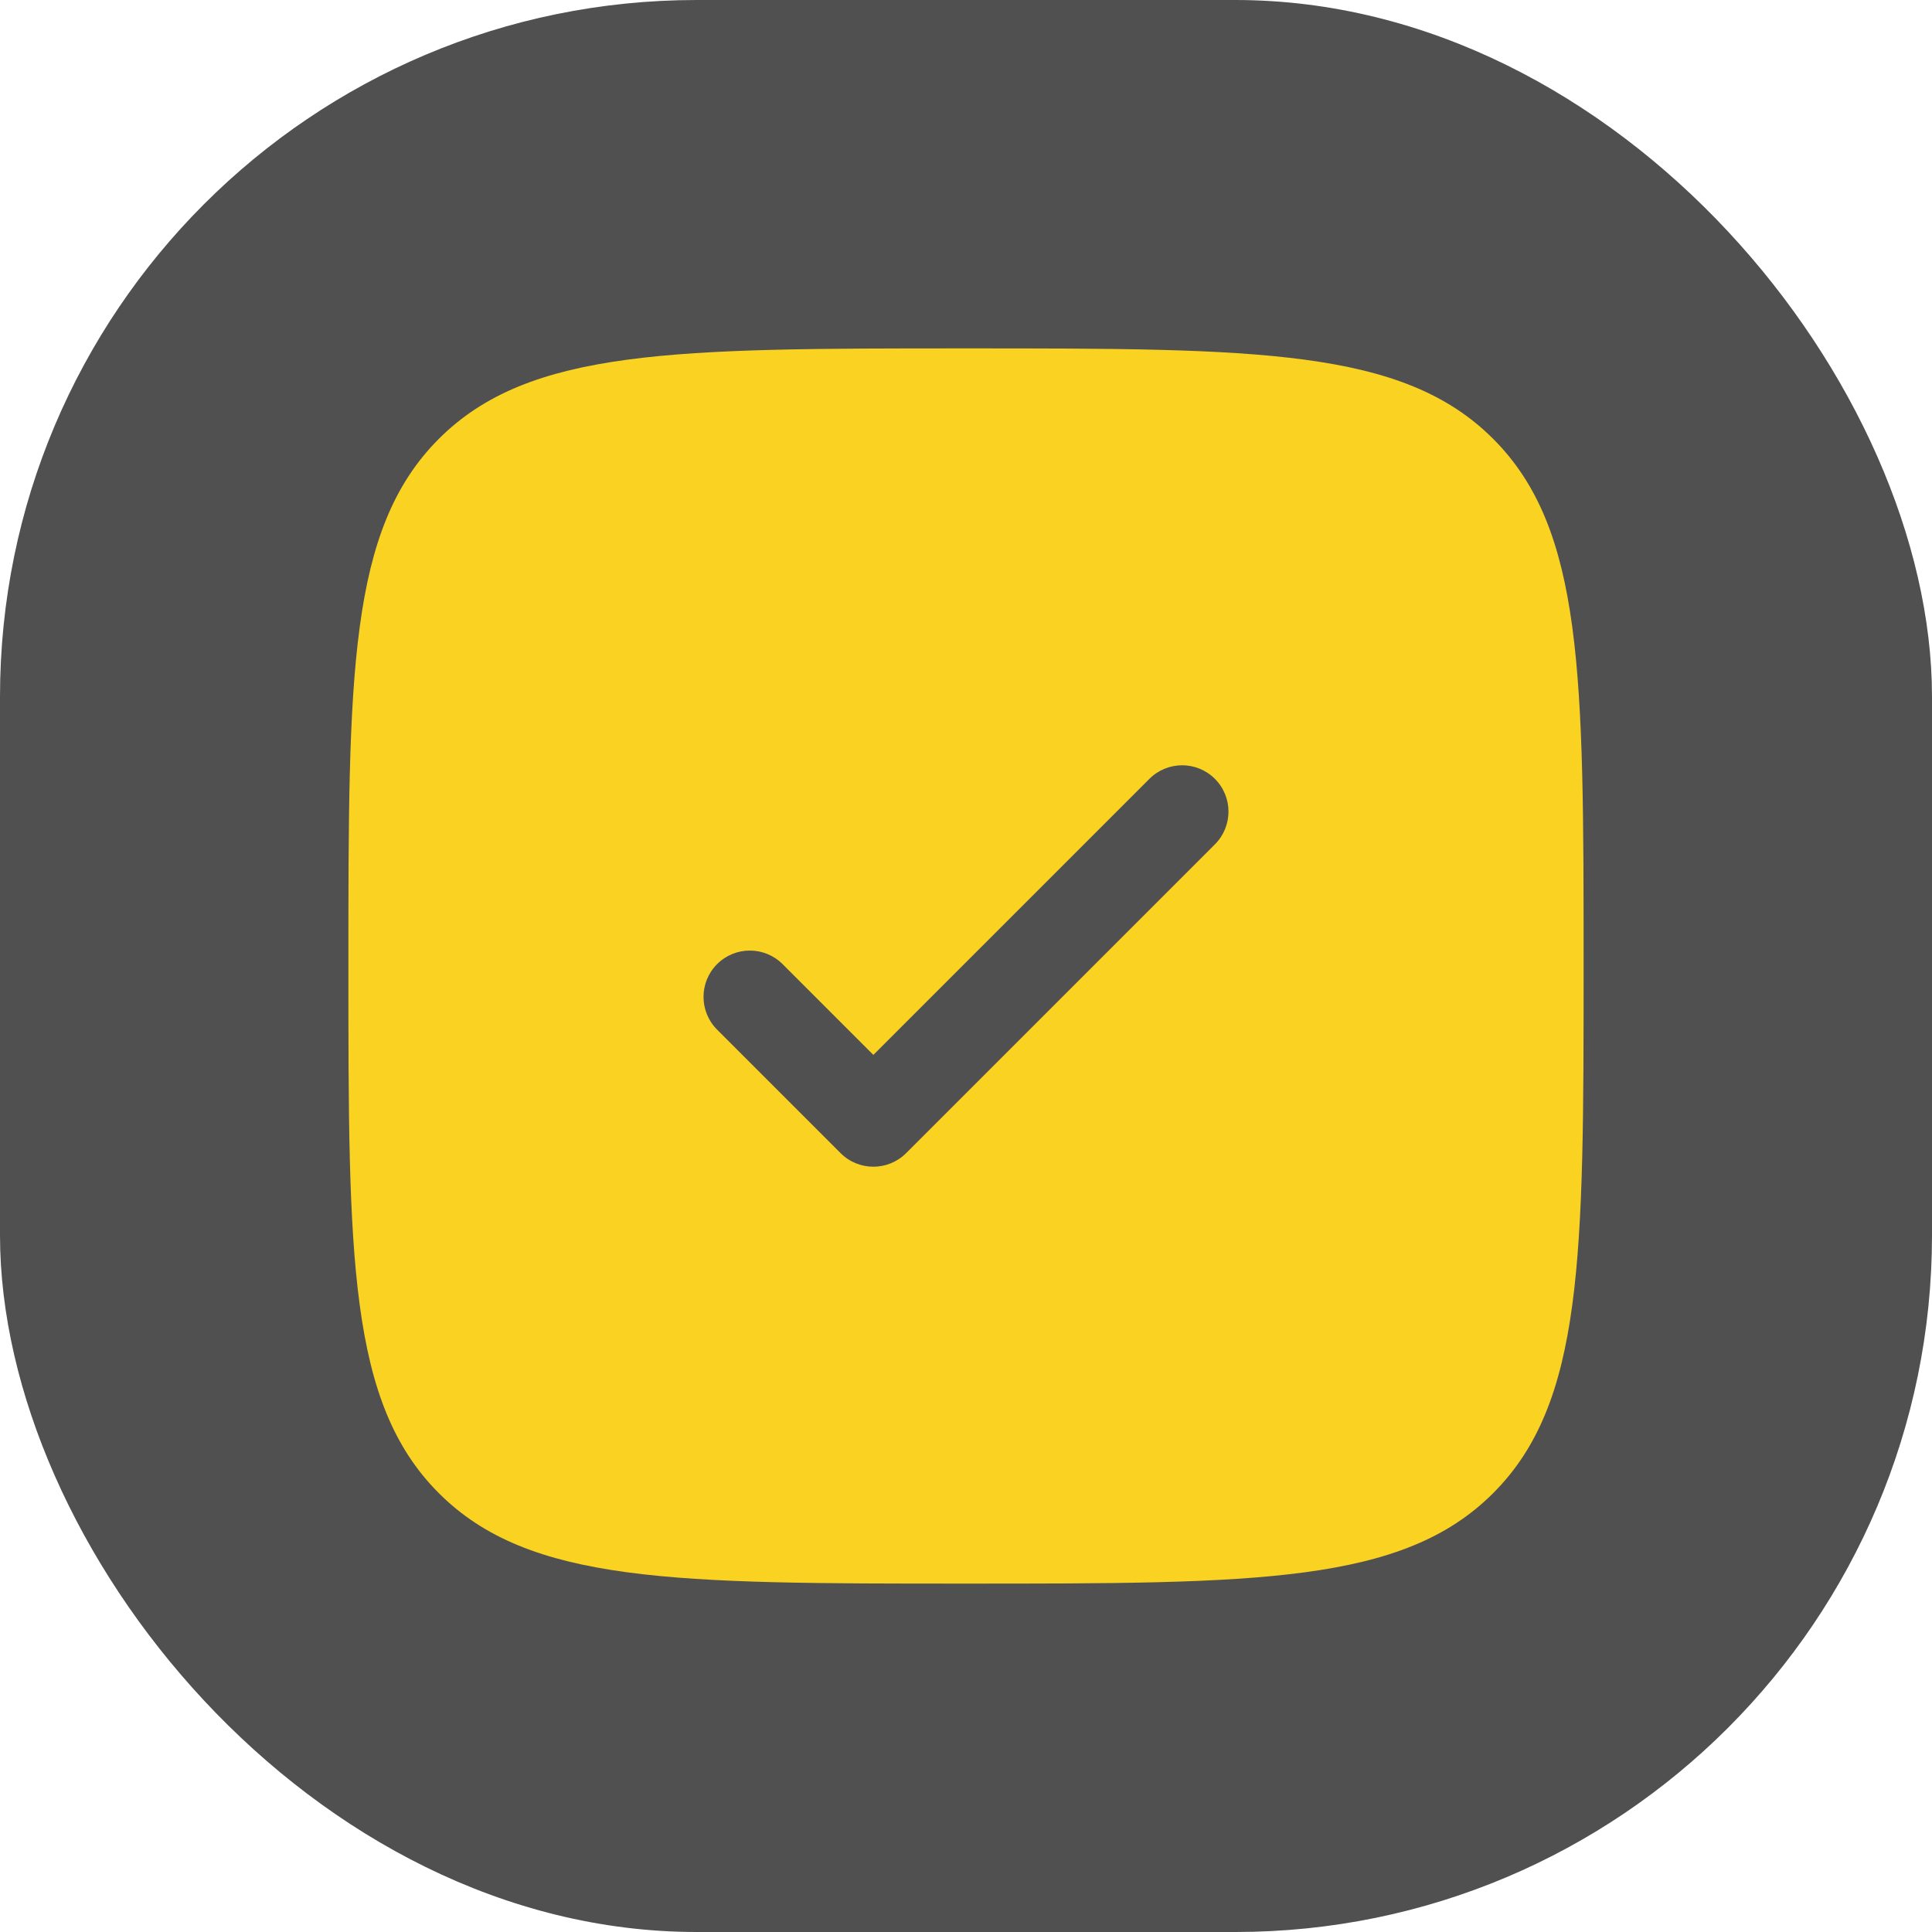
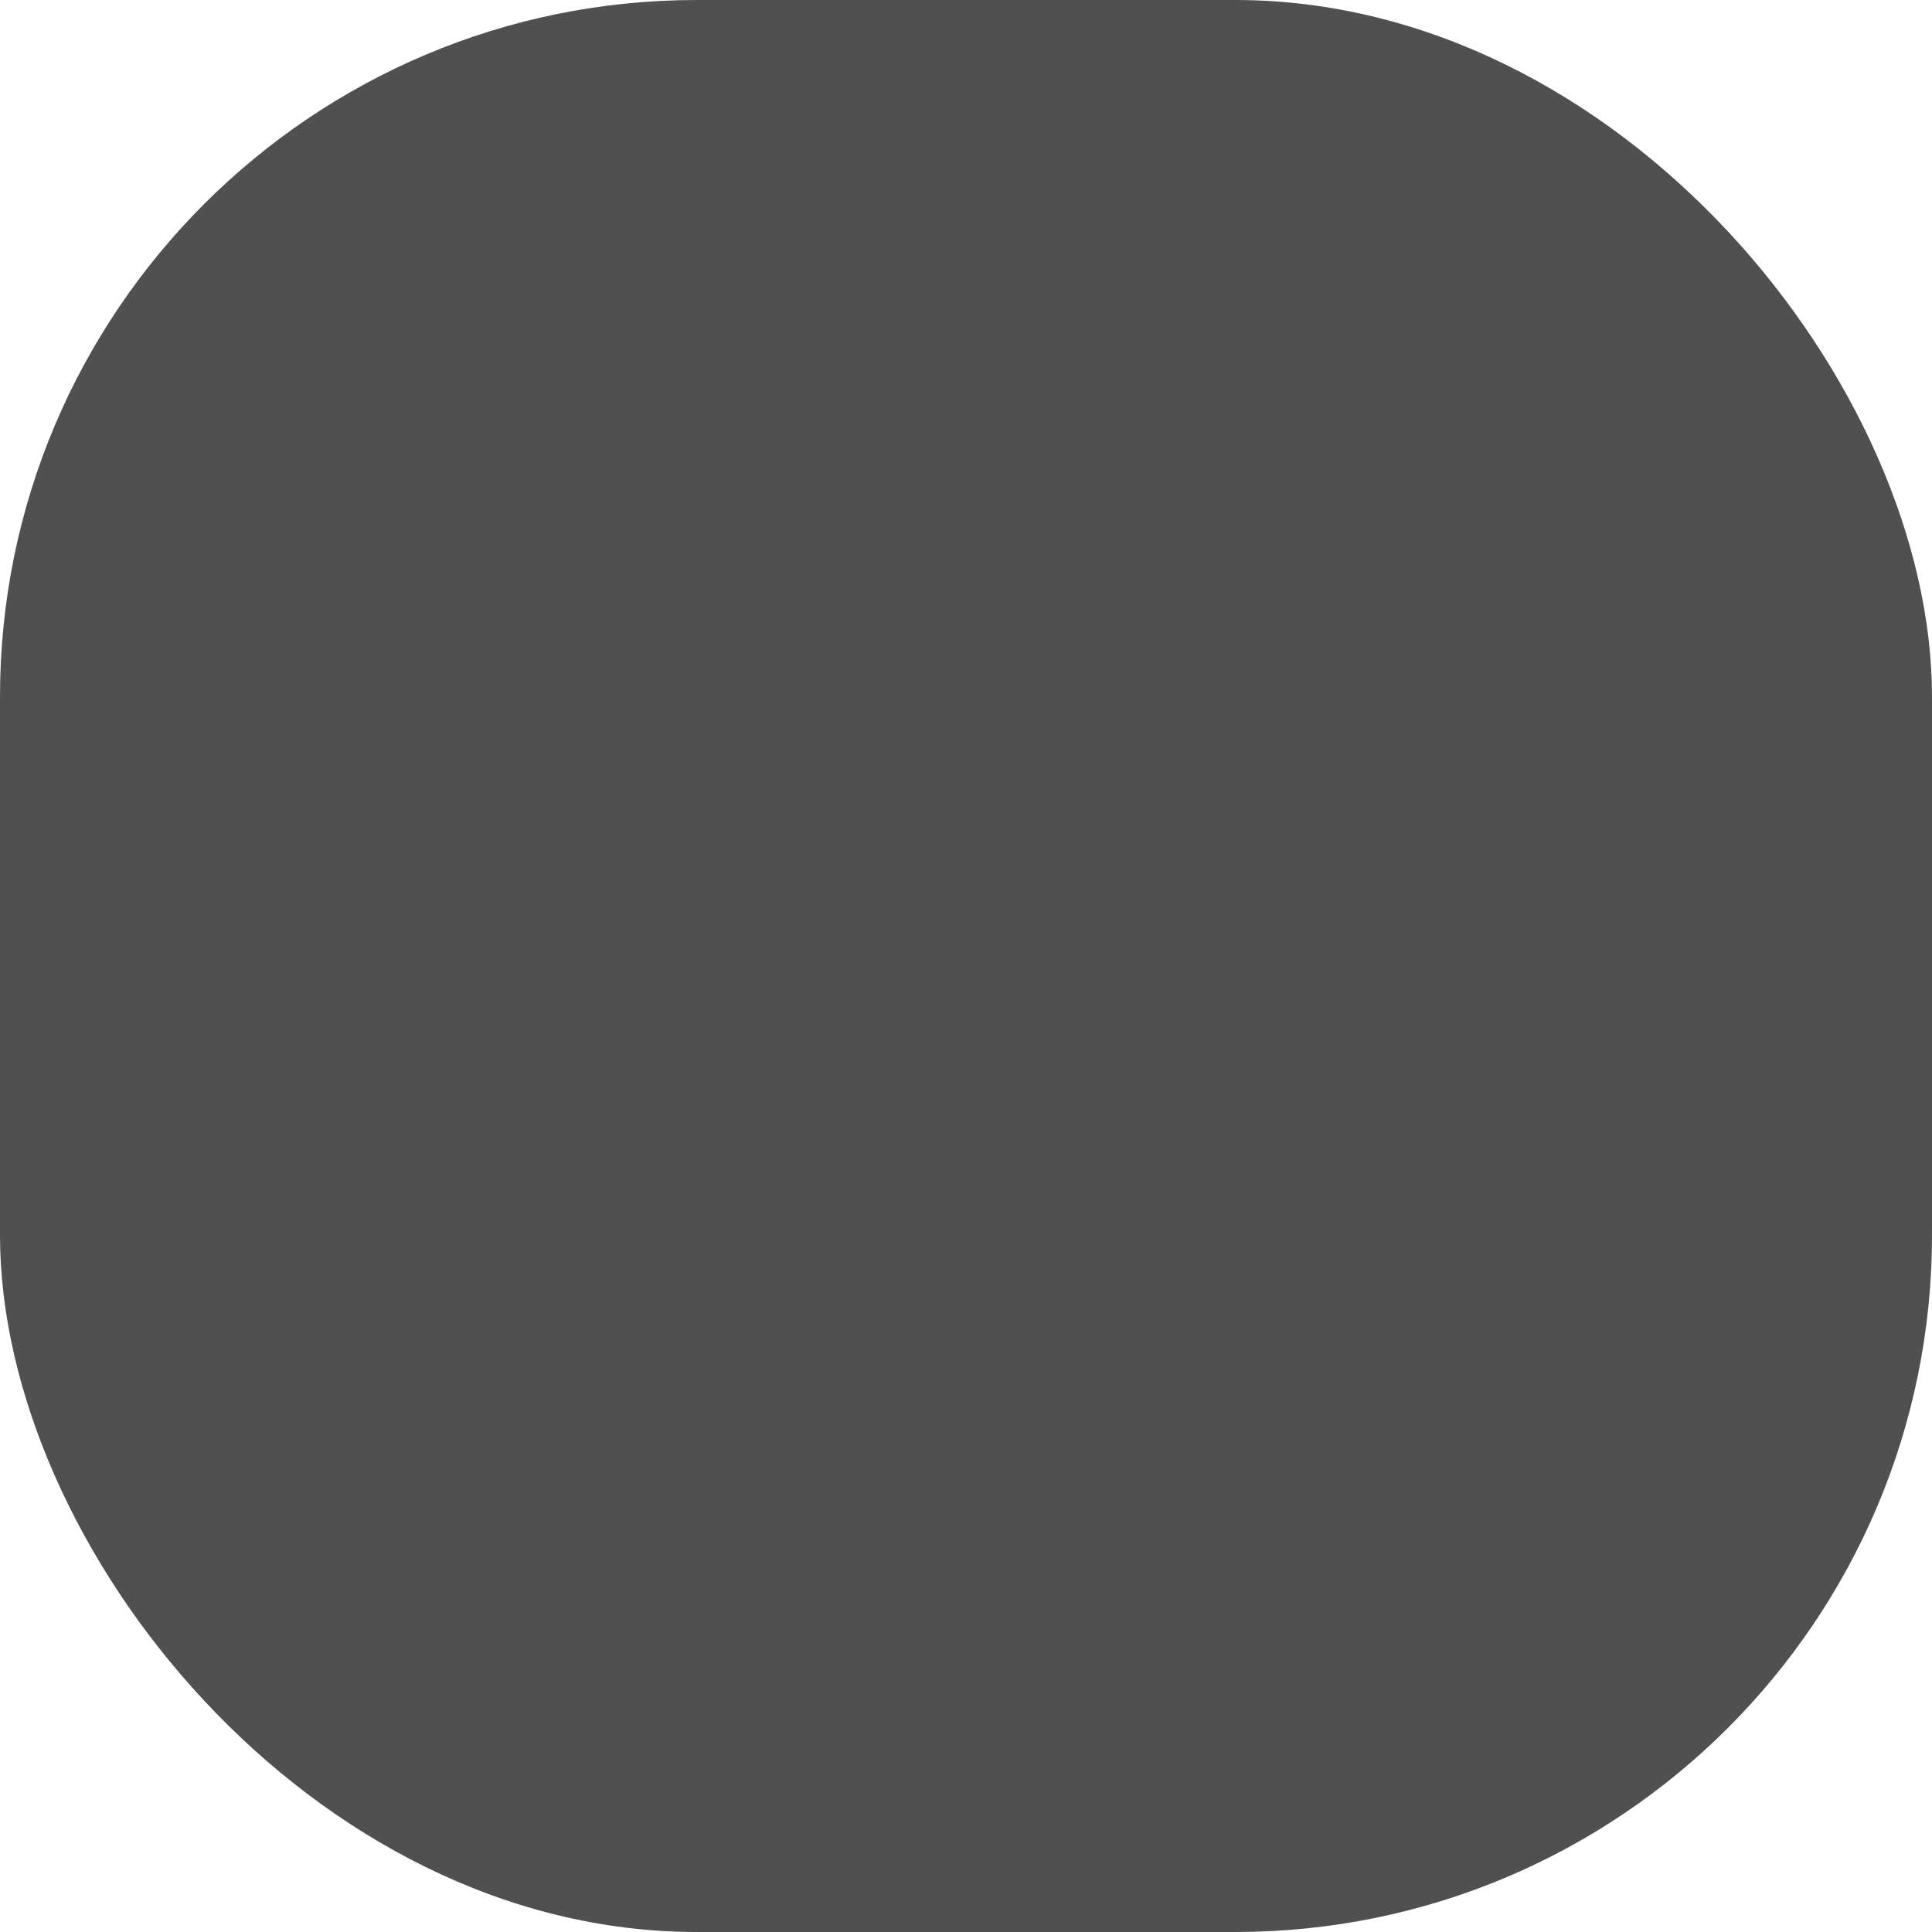
<svg xmlns="http://www.w3.org/2000/svg" width="61" height="61" viewBox="0 0 61 61" fill="none">
  <rect width="61" height="61" rx="22" fill="#505050" />
-   <path fill-rule="evenodd" clip-rule="evenodd" d="M30.5 50C21.308 50 16.711 50 13.856 47.144C11 44.289 11 39.692 11 30.5C11 21.308 11 16.711 13.856 13.856C16.711 11 21.308 11 30.5 11C39.692 11 44.289 11 47.144 13.856C50 16.711 50 21.308 50 30.5C50 39.692 50 44.289 47.144 47.144C44.289 50 39.692 50 30.5 50ZM38.359 24.591C38.93 25.162 38.93 26.088 38.359 26.659L28.609 36.409C28.038 36.98 27.112 36.98 26.541 36.409L22.641 32.509C22.07 31.938 22.07 31.012 22.641 30.441C23.212 29.87 24.138 29.87 24.709 30.441L27.575 33.307L36.291 24.591C36.862 24.02 37.788 24.02 38.359 24.591Z" fill="#FAD322" />
</svg>